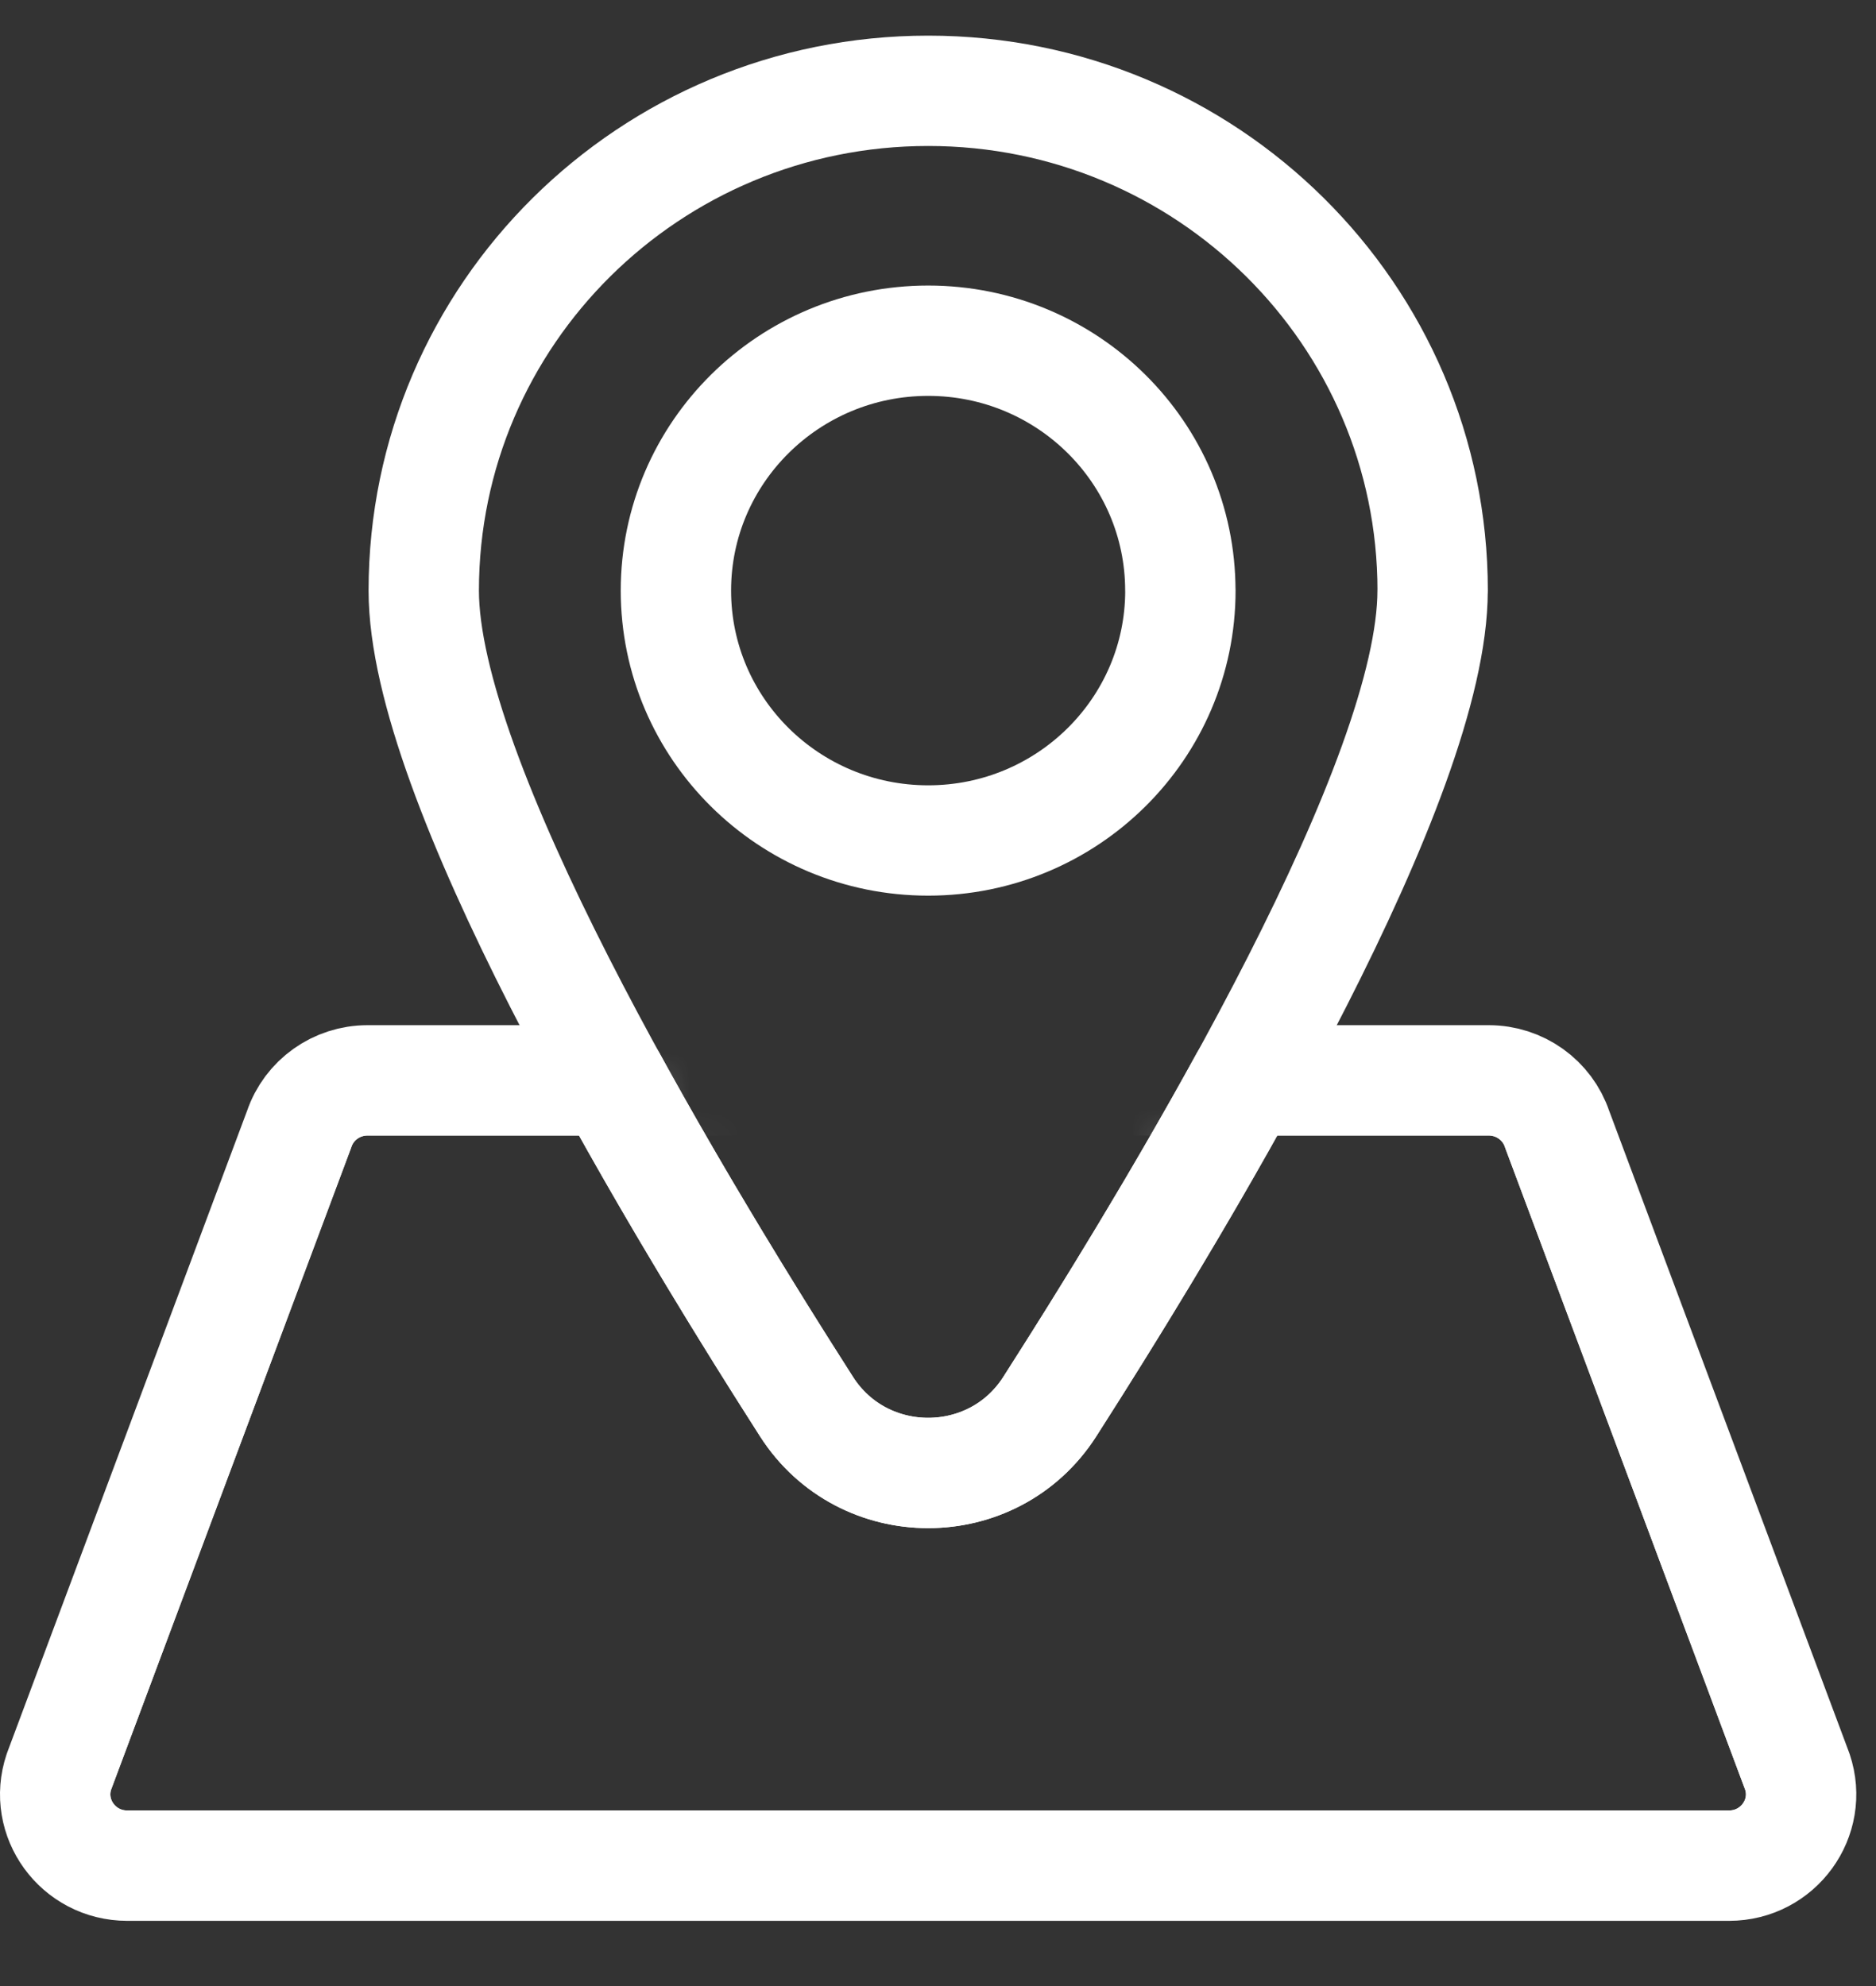
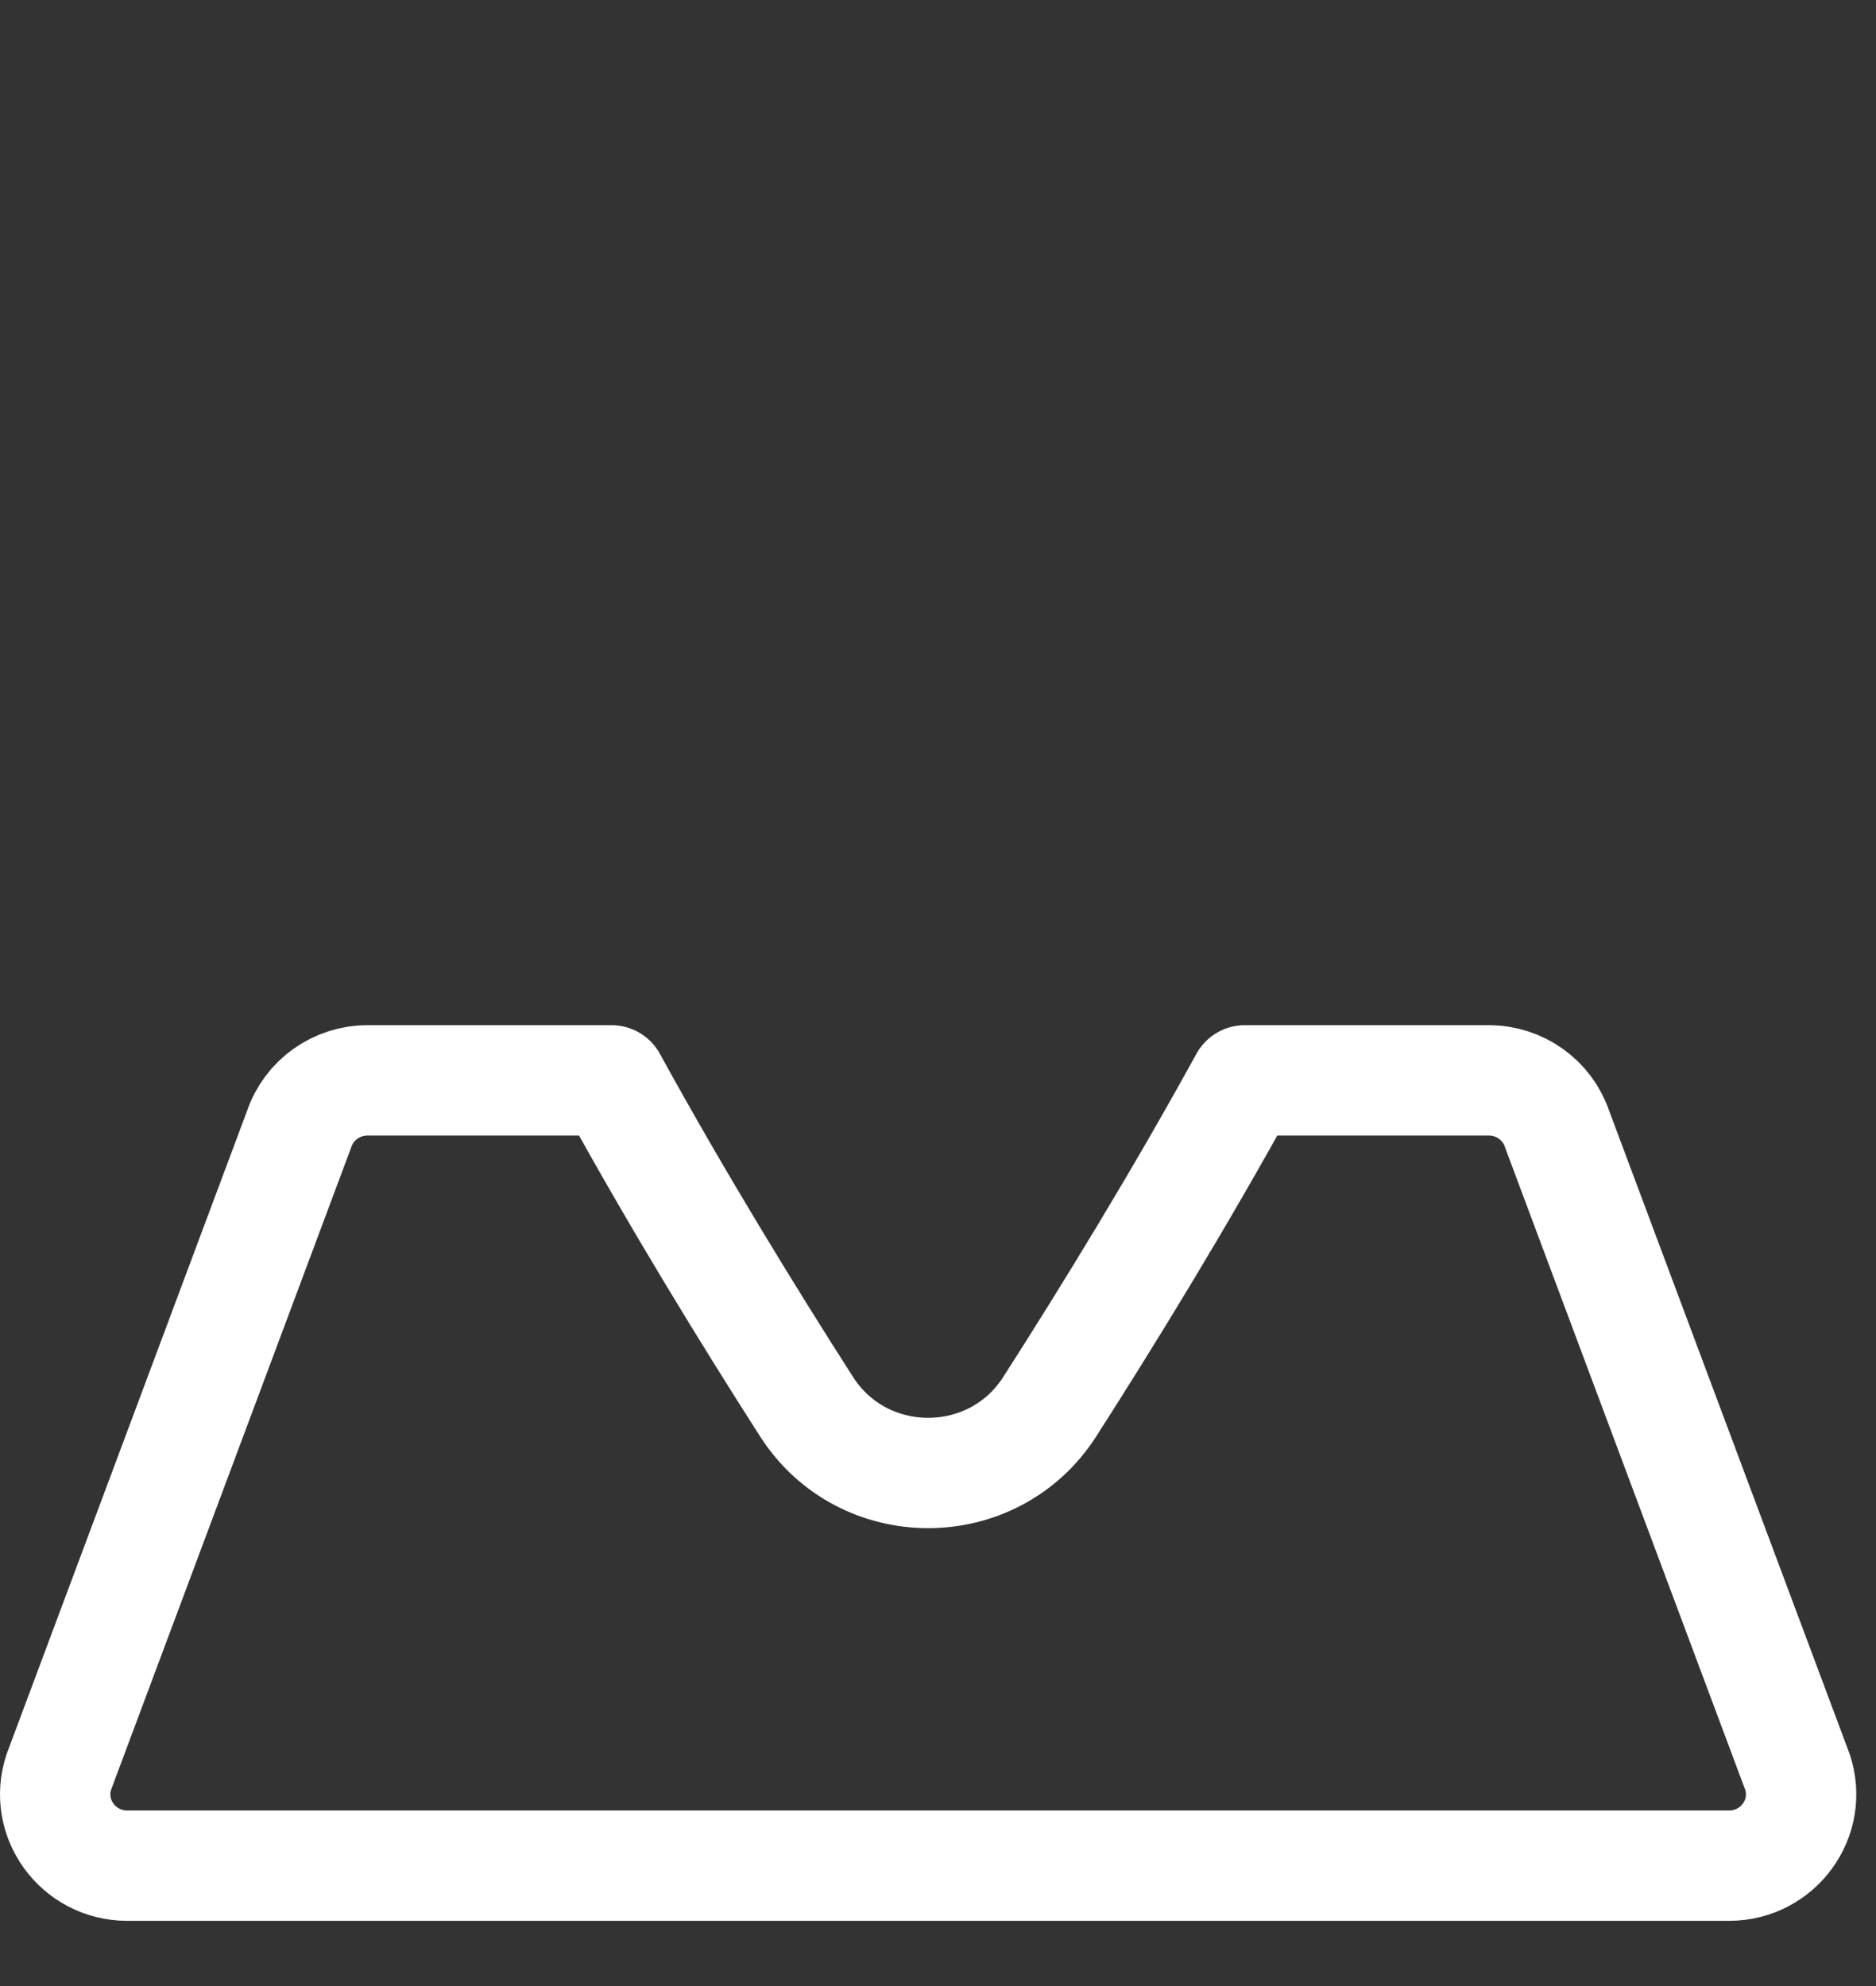
<svg xmlns="http://www.w3.org/2000/svg" xmlns:xlink="http://www.w3.org/1999/xlink" width="34" height="36" viewBox="0 0 34 36">
  <rect x="0" y="0" width="34" height="36" fill="#333333" stroke="none" />
  <defs>
    <path id="prefix__a" d="M21.56 0c-1.183 2.153-2.475 4.26-3.534 5.915-1.026 1.603-3.383 1.603-4.409 0C12.557 4.26 11.265 2.153 10.083 0H5.661C5.098 0 4.6.356 4.42.885L.069 12.532c-.282.838.347 1.703 1.239 1.703h29.029c.891 0 1.521-.865 1.239-1.703L27.22.885C27.044.355 26.544 0 25.982 0H21.56z" />
  </defs>
  <g fill="none" fill-rule="evenodd">
    <g transform="translate(1 1) translate(0 18.583)">
      <mask id="prefix__b" fill="#fff">
        <use xlink:href="#prefix__a" />
      </mask>
-       <path stroke="#FFF" stroke-linecap="round" stroke-linejoin="round" stroke-width="2" d="M30.336 14.235H1.307c-.891 0-1.52-.865-1.24-1.703L4.423.885C4.599.356 5.098 0 5.66 0h20.32c.563 0 1.062.356 1.24.885l4.354 11.647c.282.838-.348 1.703-1.24 1.703z" mask="url(#prefix__b)" />
    </g>
    <g stroke="#FFF" stroke-linecap="round" stroke-linejoin="round" stroke-width="2">
      <path d="M31.575 30.65l-4.354-11.647c-.178-.529-.677-.885-1.239-.885H21.56c-1.182 2.153-2.475 4.26-3.534 5.914-1.026 1.604-3.383 1.604-4.409 0-1.06-1.655-2.352-3.761-3.534-5.914H5.661c-.562 0-1.061.356-1.24.885L.068 30.65c-.282.838.347 1.703 1.239 1.703h29.03c.89 0 1.52-.865 1.238-1.703z" transform="translate(1 1) translate(0 .465)" />
-       <path d="M24.964 9.24c0 3.405-4.233 10.564-6.938 14.792-1.026 1.604-3.383 1.604-4.409 0C10.912 19.804 6.68 12.645 6.68 9.241c0-5.003 4.093-9.06 9.143-9.06 5.049 0 9.142 4.057 9.142 9.06z" transform="translate(1 1) translate(0 .465)" />
-       <path d="M20.393 9.24c0 2.501-2.047 4.53-4.571 4.53-2.525 0-4.572-2.029-4.572-4.53 0-2.5 2.047-4.529 4.572-4.529 2.524 0 4.57 2.028 4.57 4.53z" transform="translate(1 1) translate(0 .465)" />
    </g>
  </g>
</svg>